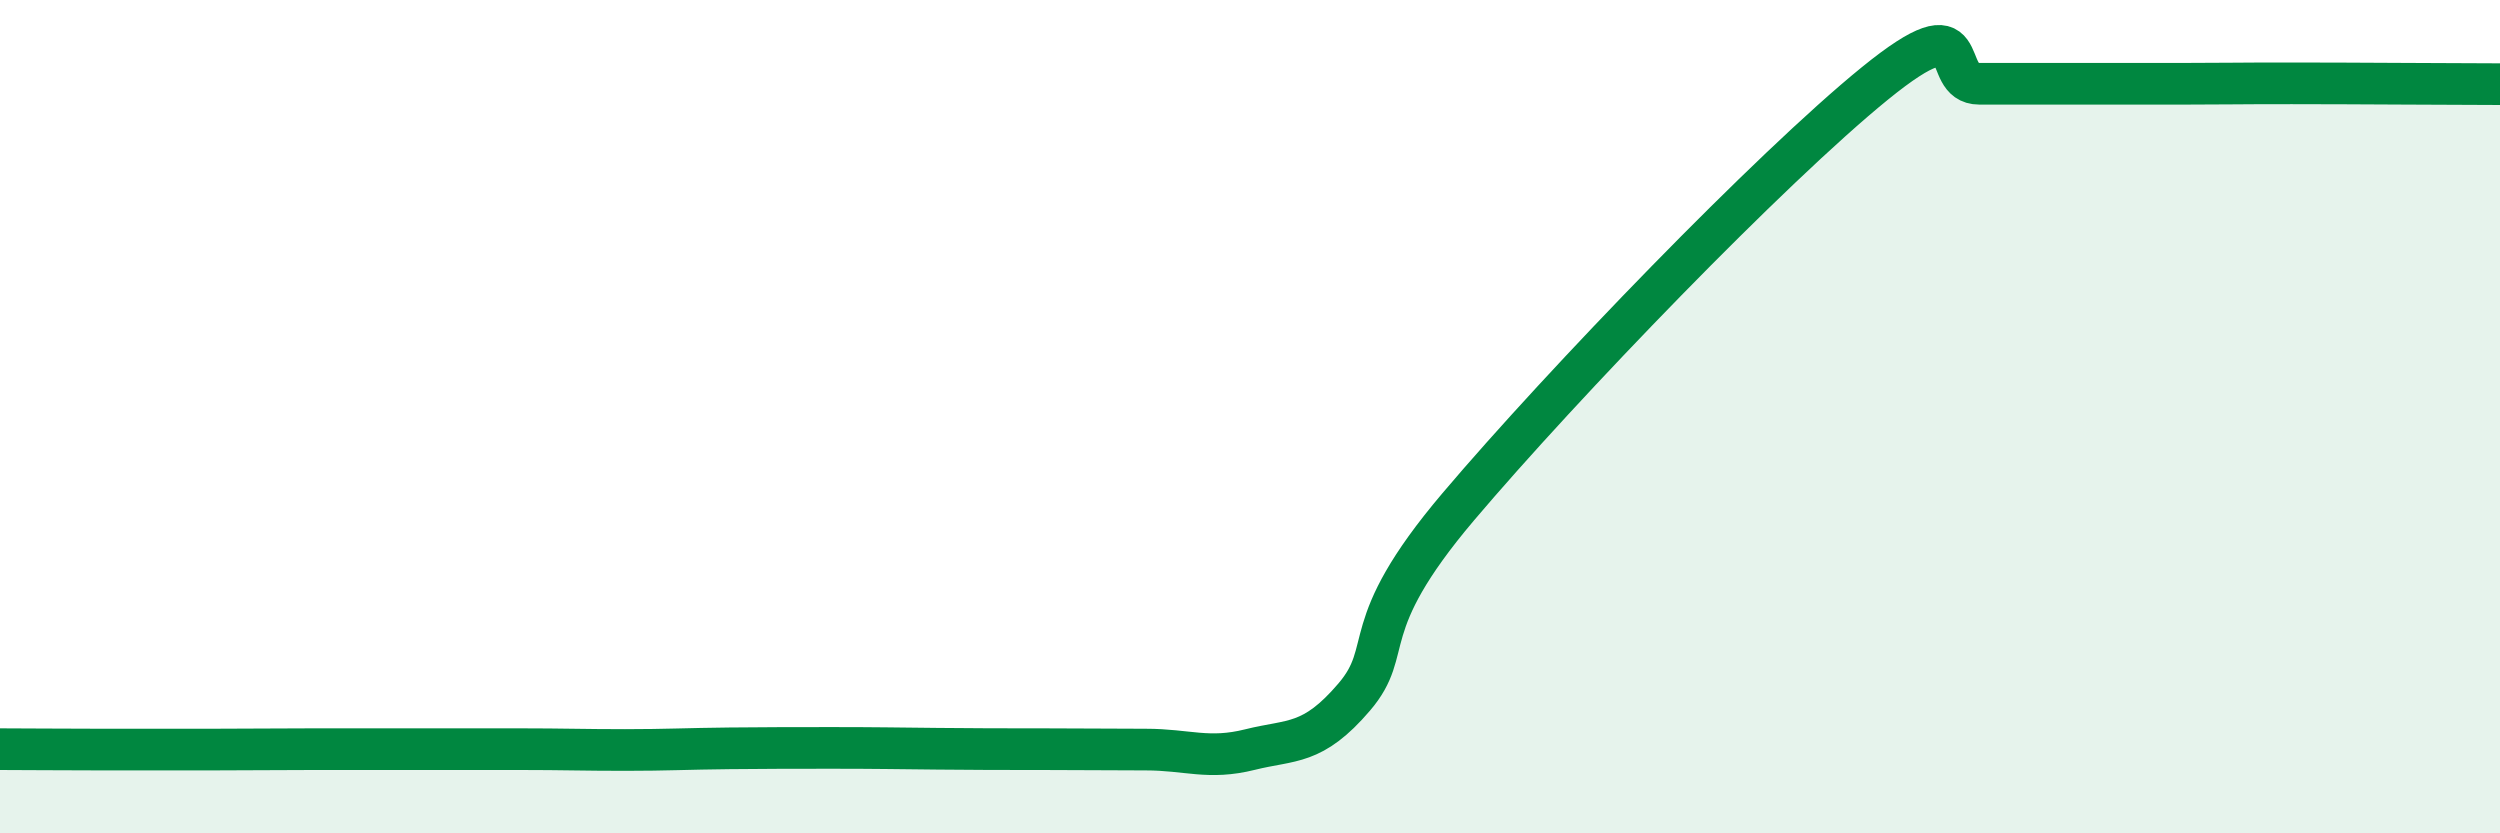
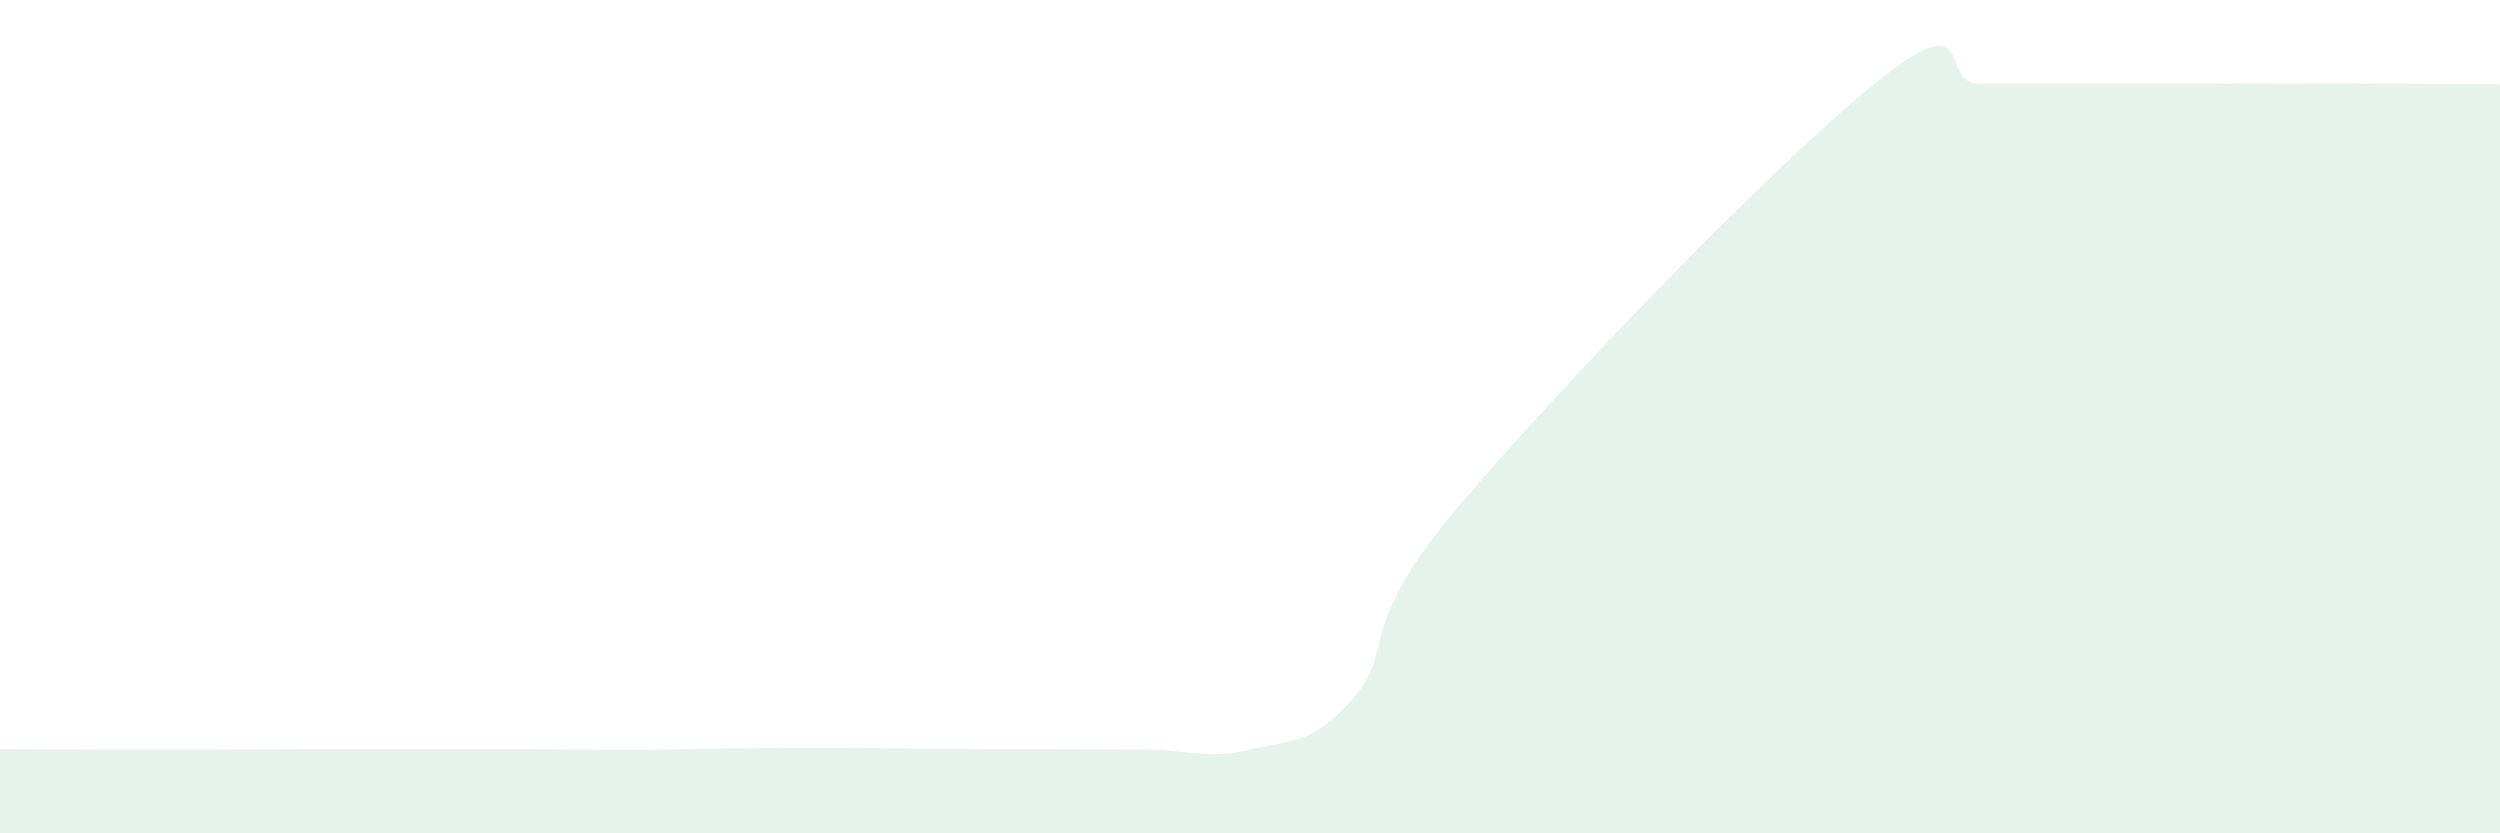
<svg xmlns="http://www.w3.org/2000/svg" width="60" height="20" viewBox="0 0 60 20">
  <path d="M 0,17.98 C 0.5,17.98 1.5,17.99 2.5,17.99 C 3.5,17.99 4,17.99 5,17.99 C 6,17.99 6.5,17.98 7.5,17.98 C 8.5,17.98 9,17.98 10,17.98 C 11,17.98 11.5,17.98 12.5,17.98 C 13.5,17.98 14,18 15,18 C 16,18 16.5,17.97 17.5,17.96 C 18.5,17.95 19,17.95 20,17.95 C 21,17.95 21.5,17.96 22.5,17.97 C 23.5,17.98 24,17.98 25,17.98 C 26,17.98 26.5,17.99 27.5,17.99 C 28.5,17.99 29,18.24 30,17.99 C 31,17.74 31.5,17.9 32.5,16.73 C 33.5,15.56 32.5,15.11 35,12.16 C 37.5,9.21 42.5,4.03 45,2 C 47.5,-0.03 46.5,2.01 47.5,2.01 C 48.5,2.01 49,2.01 50,2.01 C 51,2.01 51.5,2.01 52.5,2.01 C 53.5,2.01 53.5,2 55,2 C 56.5,2 59,2.02 60,2.02L60 20L0 20Z" fill="#008740" opacity="0.1" stroke-linecap="round" stroke-linejoin="round" />
-   <path d="M 0,17.98 C 0.5,17.98 1.5,17.99 2.5,17.99 C 3.5,17.99 4,17.99 5,17.99 C 6,17.99 6.5,17.98 7.5,17.98 C 8.5,17.98 9,17.98 10,17.98 C 11,17.98 11.5,17.98 12.5,17.98 C 13.5,17.98 14,18 15,18 C 16,18 16.5,17.97 17.5,17.96 C 18.5,17.95 19,17.95 20,17.95 C 21,17.95 21.5,17.96 22.5,17.97 C 23.5,17.98 24,17.98 25,17.98 C 26,17.98 26.5,17.99 27.5,17.99 C 28.5,17.99 29,18.24 30,17.99 C 31,17.74 31.5,17.9 32.5,16.73 C 33.5,15.56 32.5,15.11 35,12.16 C 37.5,9.21 42.5,4.03 45,2 C 47.5,-0.03 46.5,2.01 47.5,2.01 C 48.5,2.01 49,2.01 50,2.01 C 51,2.01 51.5,2.01 52.5,2.01 C 53.5,2.01 53.5,2 55,2 C 56.5,2 59,2.02 60,2.02" stroke="#008740" stroke-width="1" fill="none" stroke-linecap="round" stroke-linejoin="round" />
</svg>